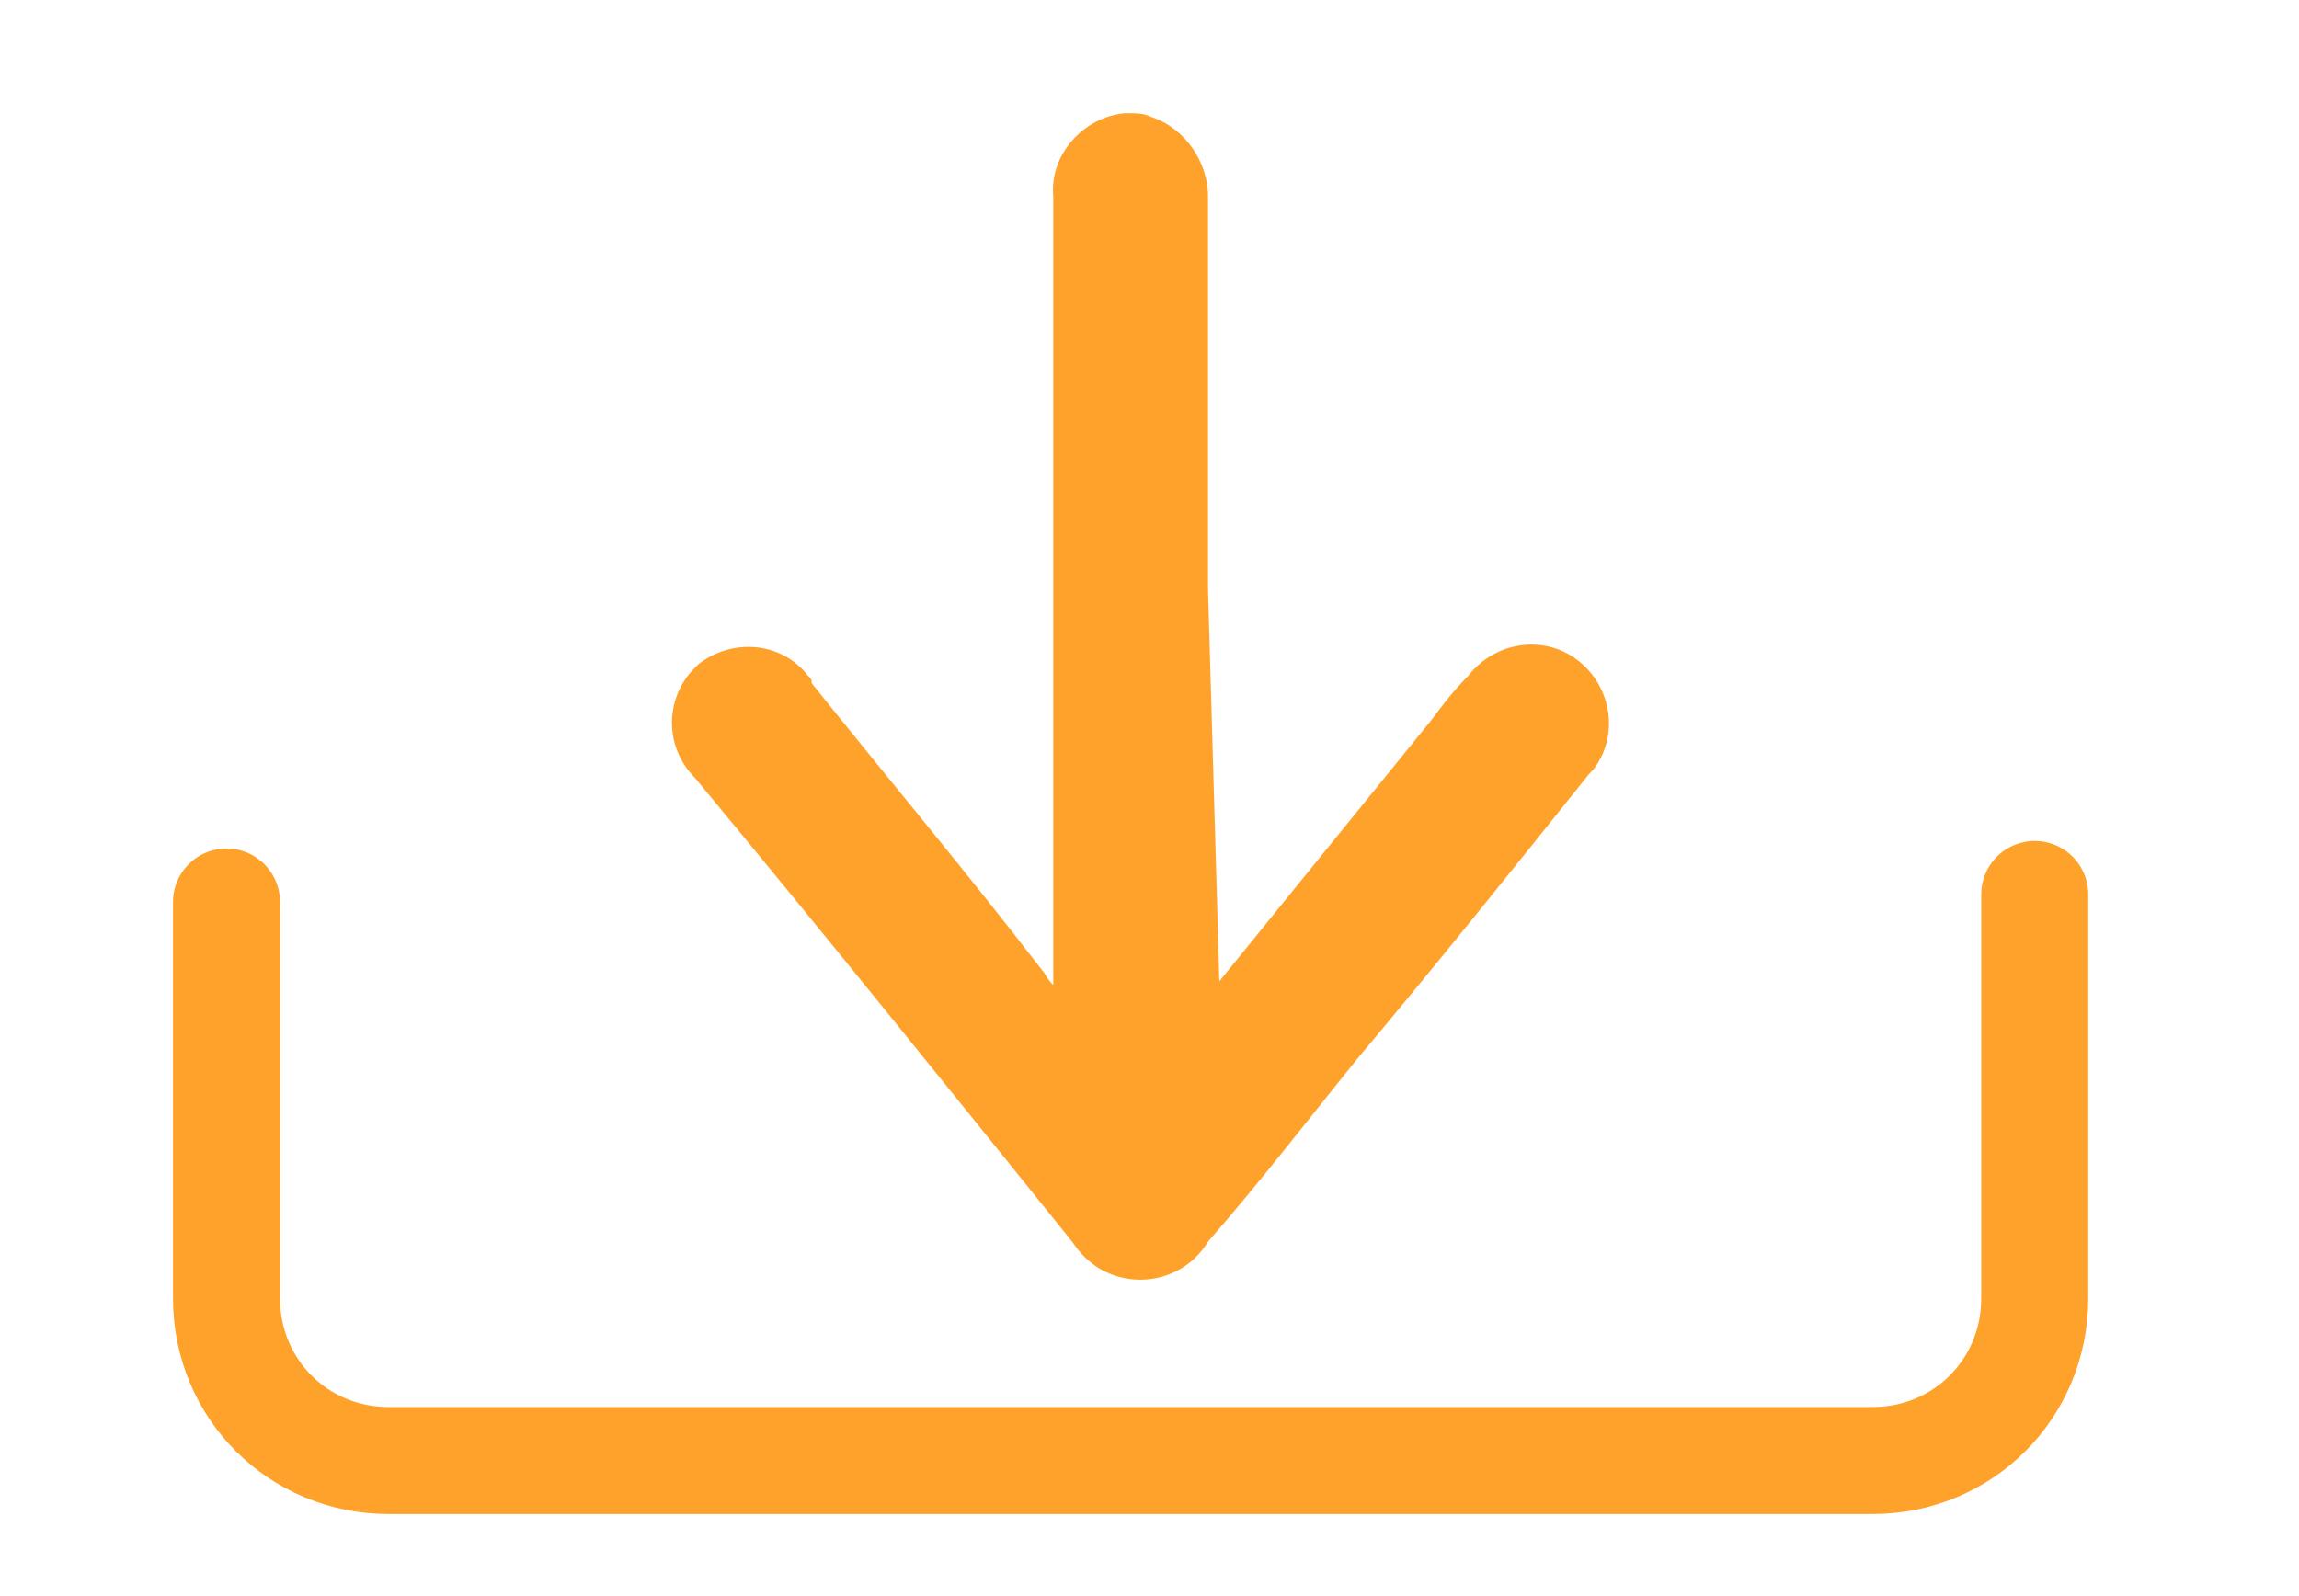
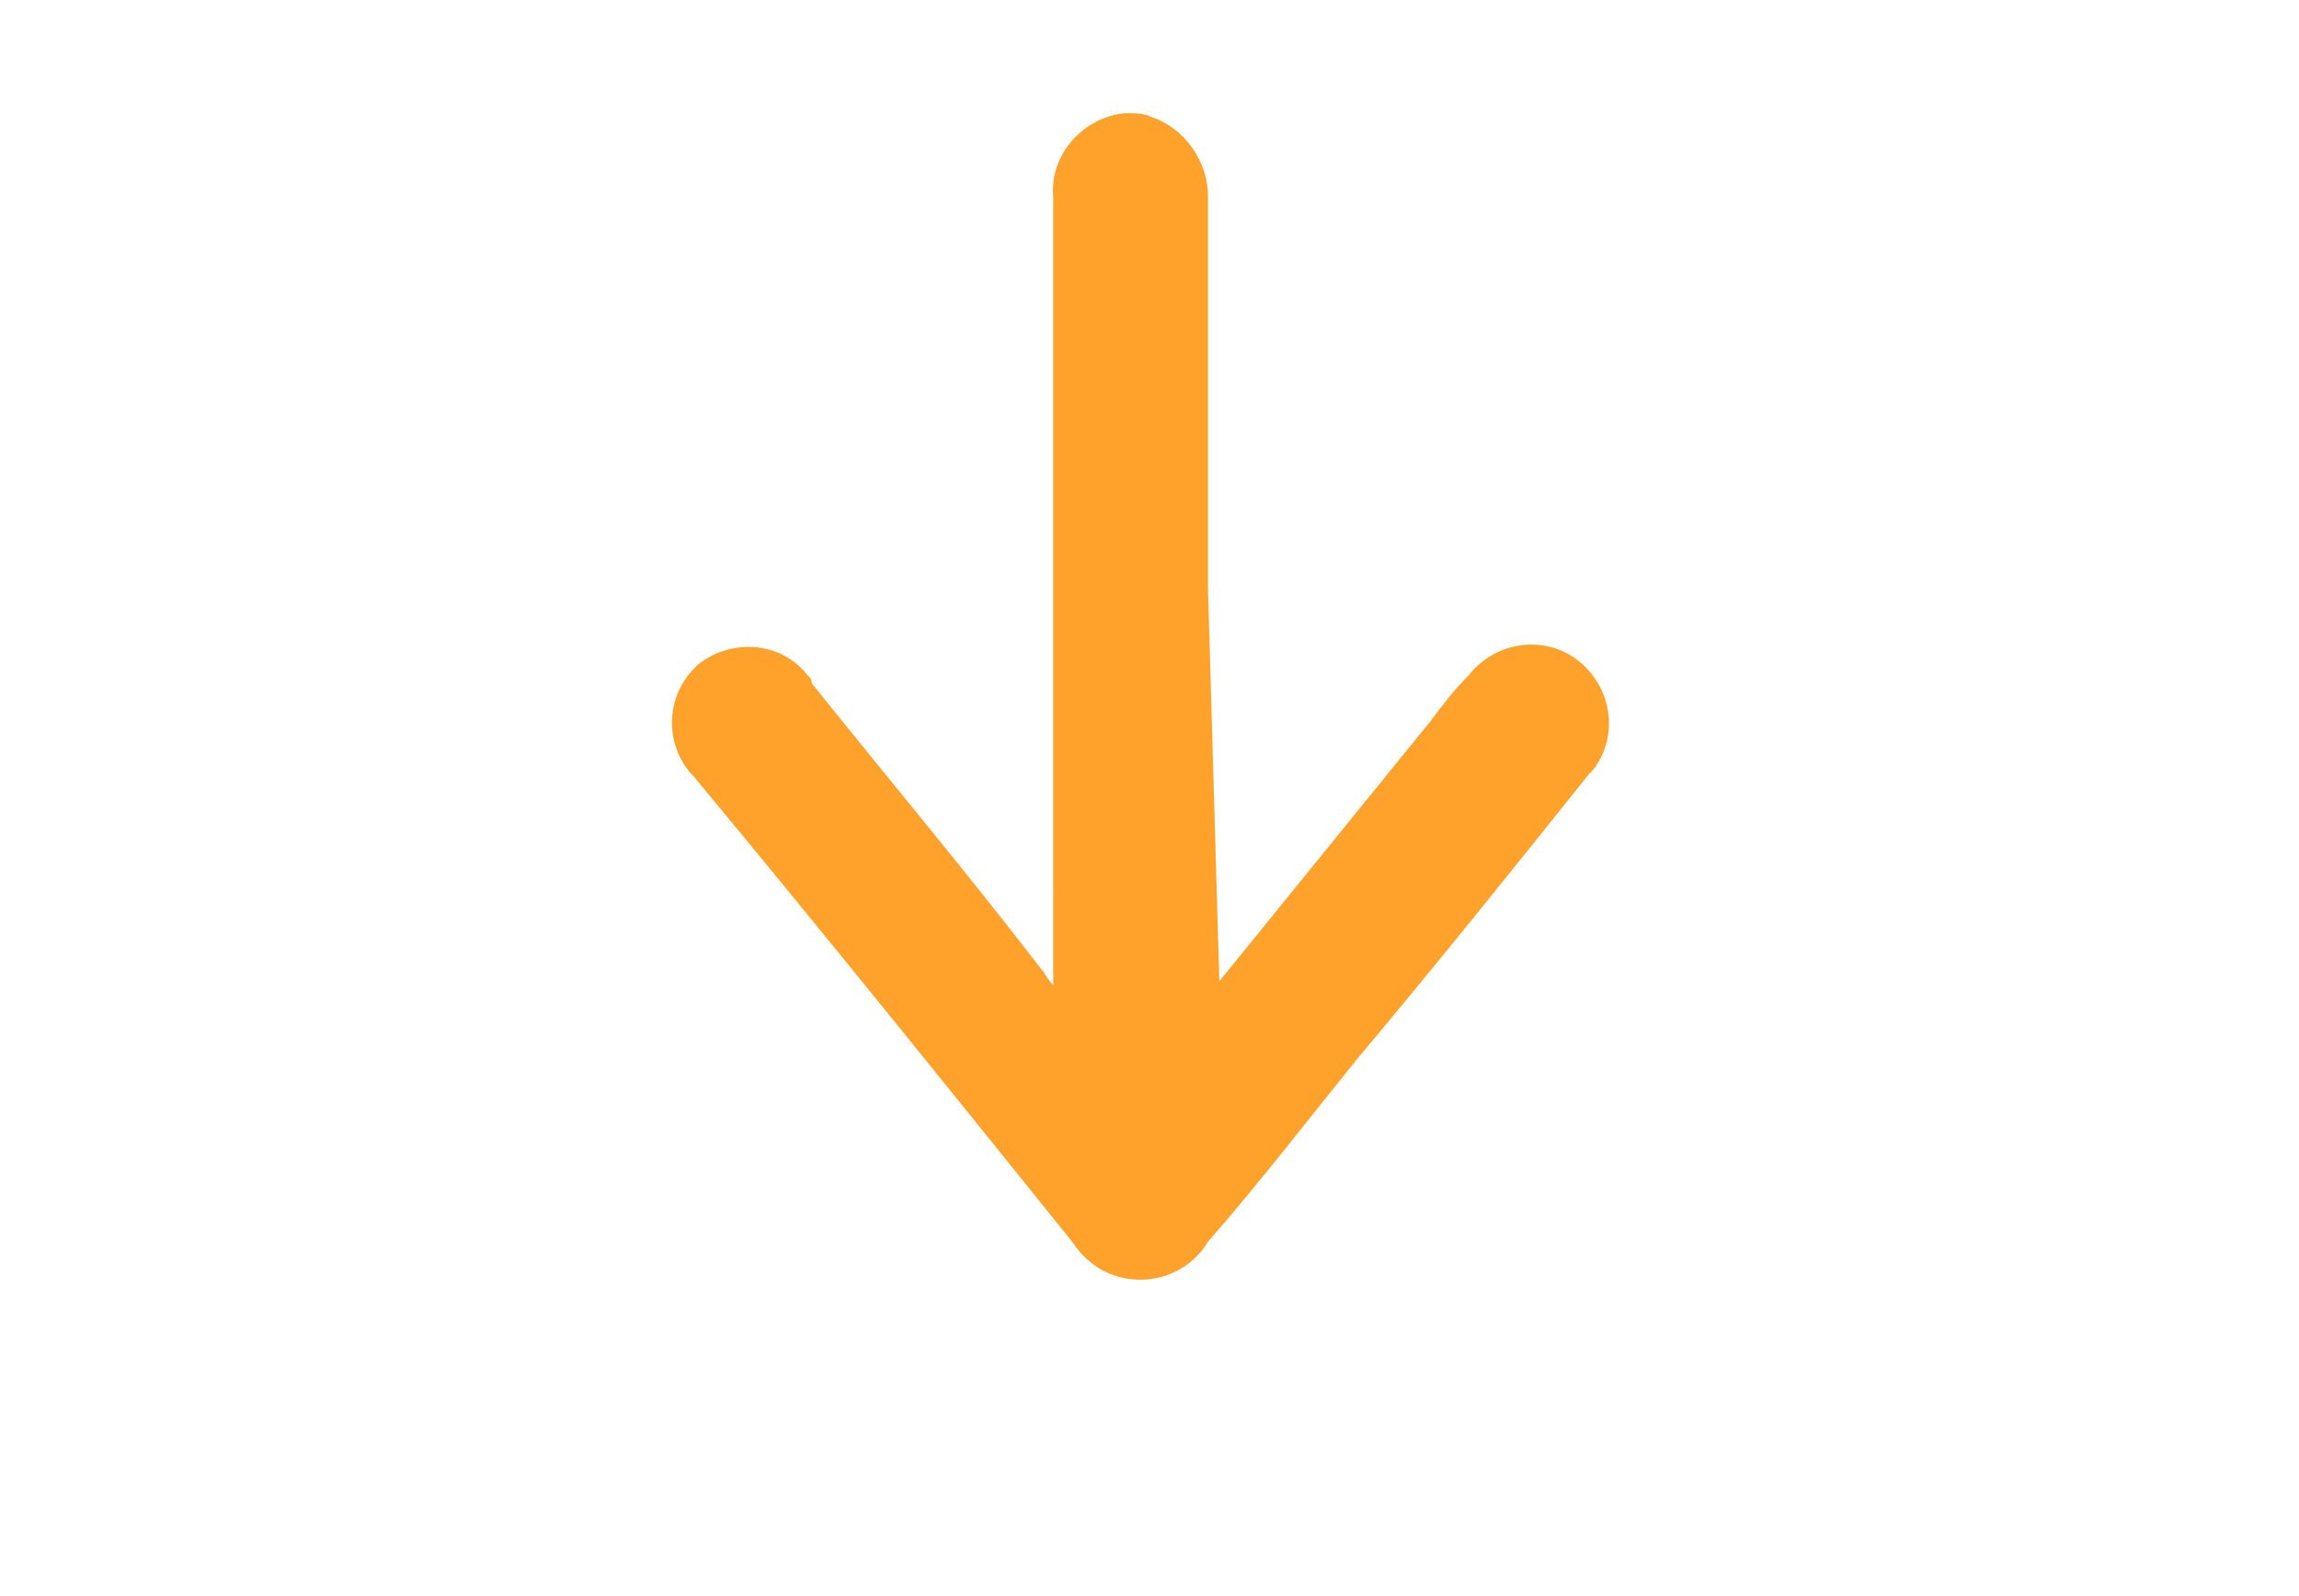
<svg xmlns="http://www.w3.org/2000/svg" version="1.1" id="Ebene_1" x="0px" y="0px" viewBox="0 0 60.9 42.3" style="enable-background:new 0 0 60.9 42.3;" xml:space="preserve">
  <style type="text/css">
	.st0{fill:none;stroke:#FFA22B;stroke-width:2.835;stroke-linecap:round;stroke-miterlimit:10;}
	.st1{fill:#FFA22B;}
</style>
-   <path id="Pfad_294" class="st0" d="M53.9,23.7v10.7c0,2.4-1.9,4.3-4.3,4.3H10.3c-2.4,0-4.3-1.9-4.3-4.3V23.9" />
  <path id="Pfad_295" class="st1" d="M32.3,26l5.6-6.9c0.3-0.4,0.6-0.8,1-1.2c0.7-0.9,2-1.1,2.9-0.4s1.1,2,0.4,2.9  c0,0-0.1,0.1-0.1,0.1c-2,2.5-4,5-6.1,7.5c-1.3,1.6-2.6,3.3-4,4.9c-0.6,1-1.9,1.3-2.9,0.7c-0.3-0.2-0.5-0.4-0.7-0.7  c-3.3-4.1-6.6-8.2-10-12.3c-0.8-0.8-0.8-2.1,0-2.9c0,0,0,0,0,0c0,0,0.1-0.1,0.1-0.1c0.9-0.7,2.2-0.6,2.9,0.3  c0.1,0.1,0.1,0.1,0.1,0.2c2,2.5,4.1,5,6.1,7.6c0.1,0.1,0.1,0.2,0.3,0.4V5.2c-0.1-1.1,0.8-2.1,1.9-2.2c0.3,0,0.5,0,0.7,0.1  c0.9,0.3,1.5,1.2,1.5,2.1c0,3.5,0,7,0,10.4L32.3,26" />
</svg>